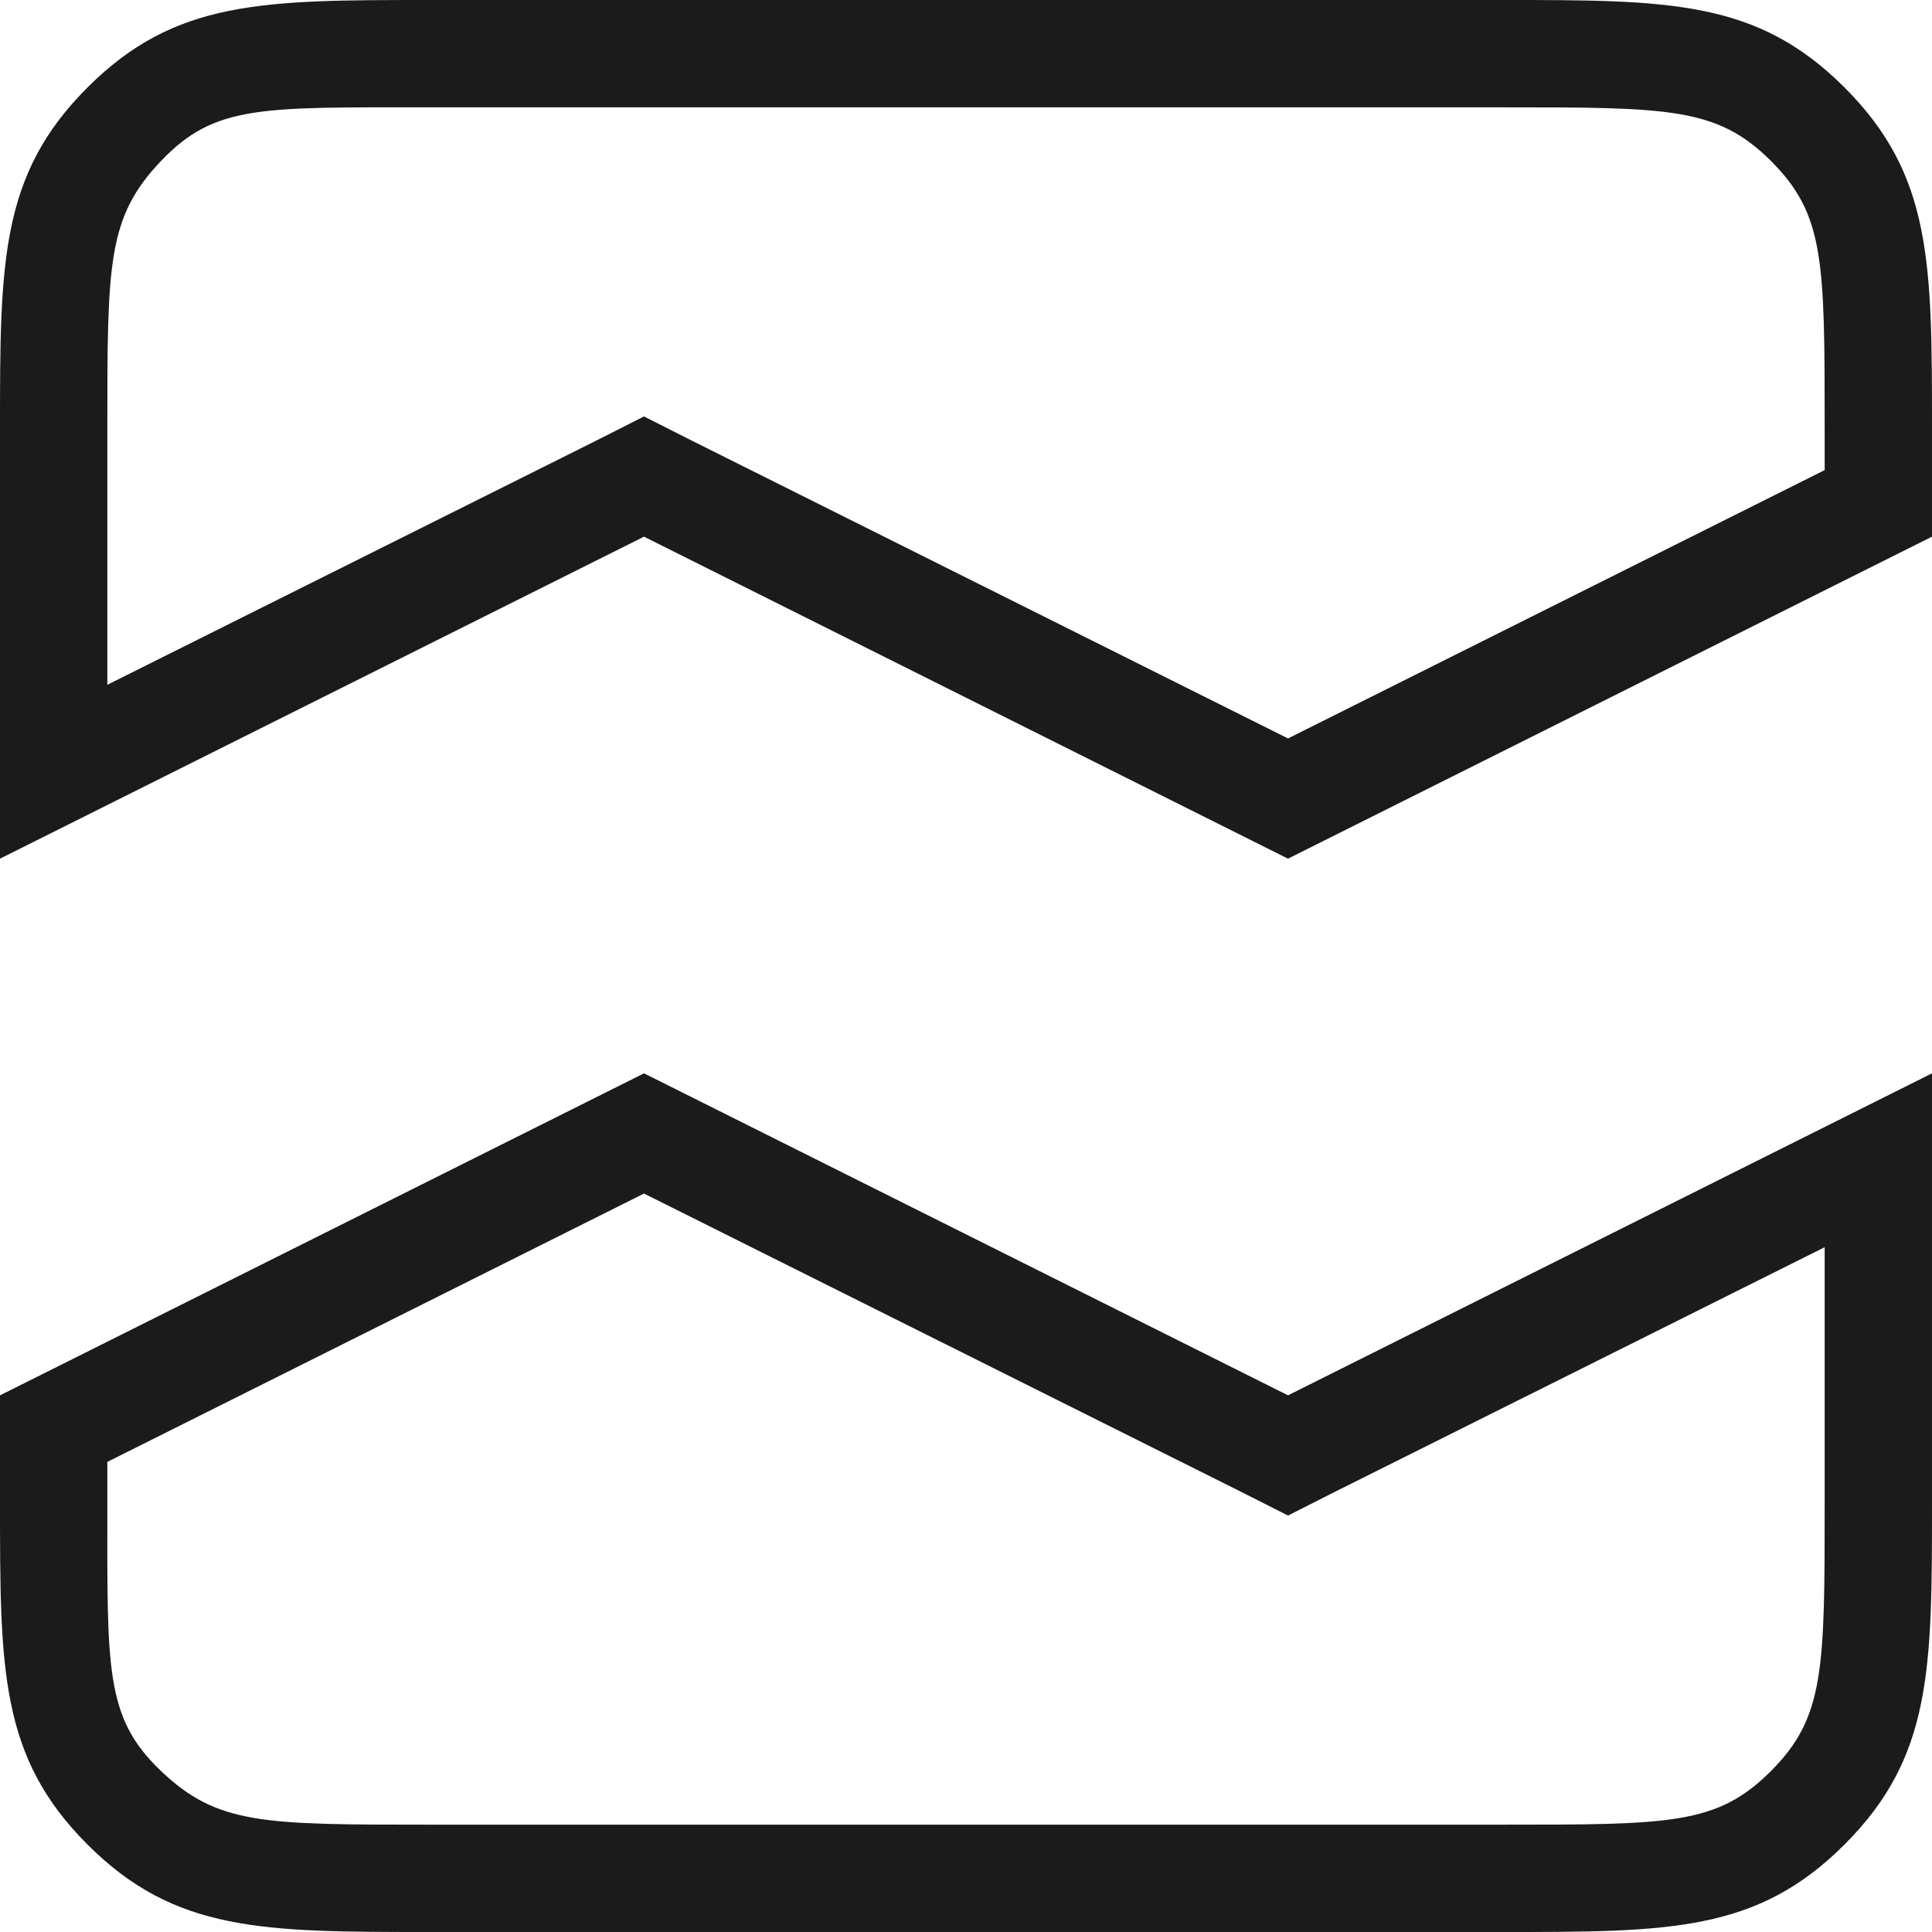
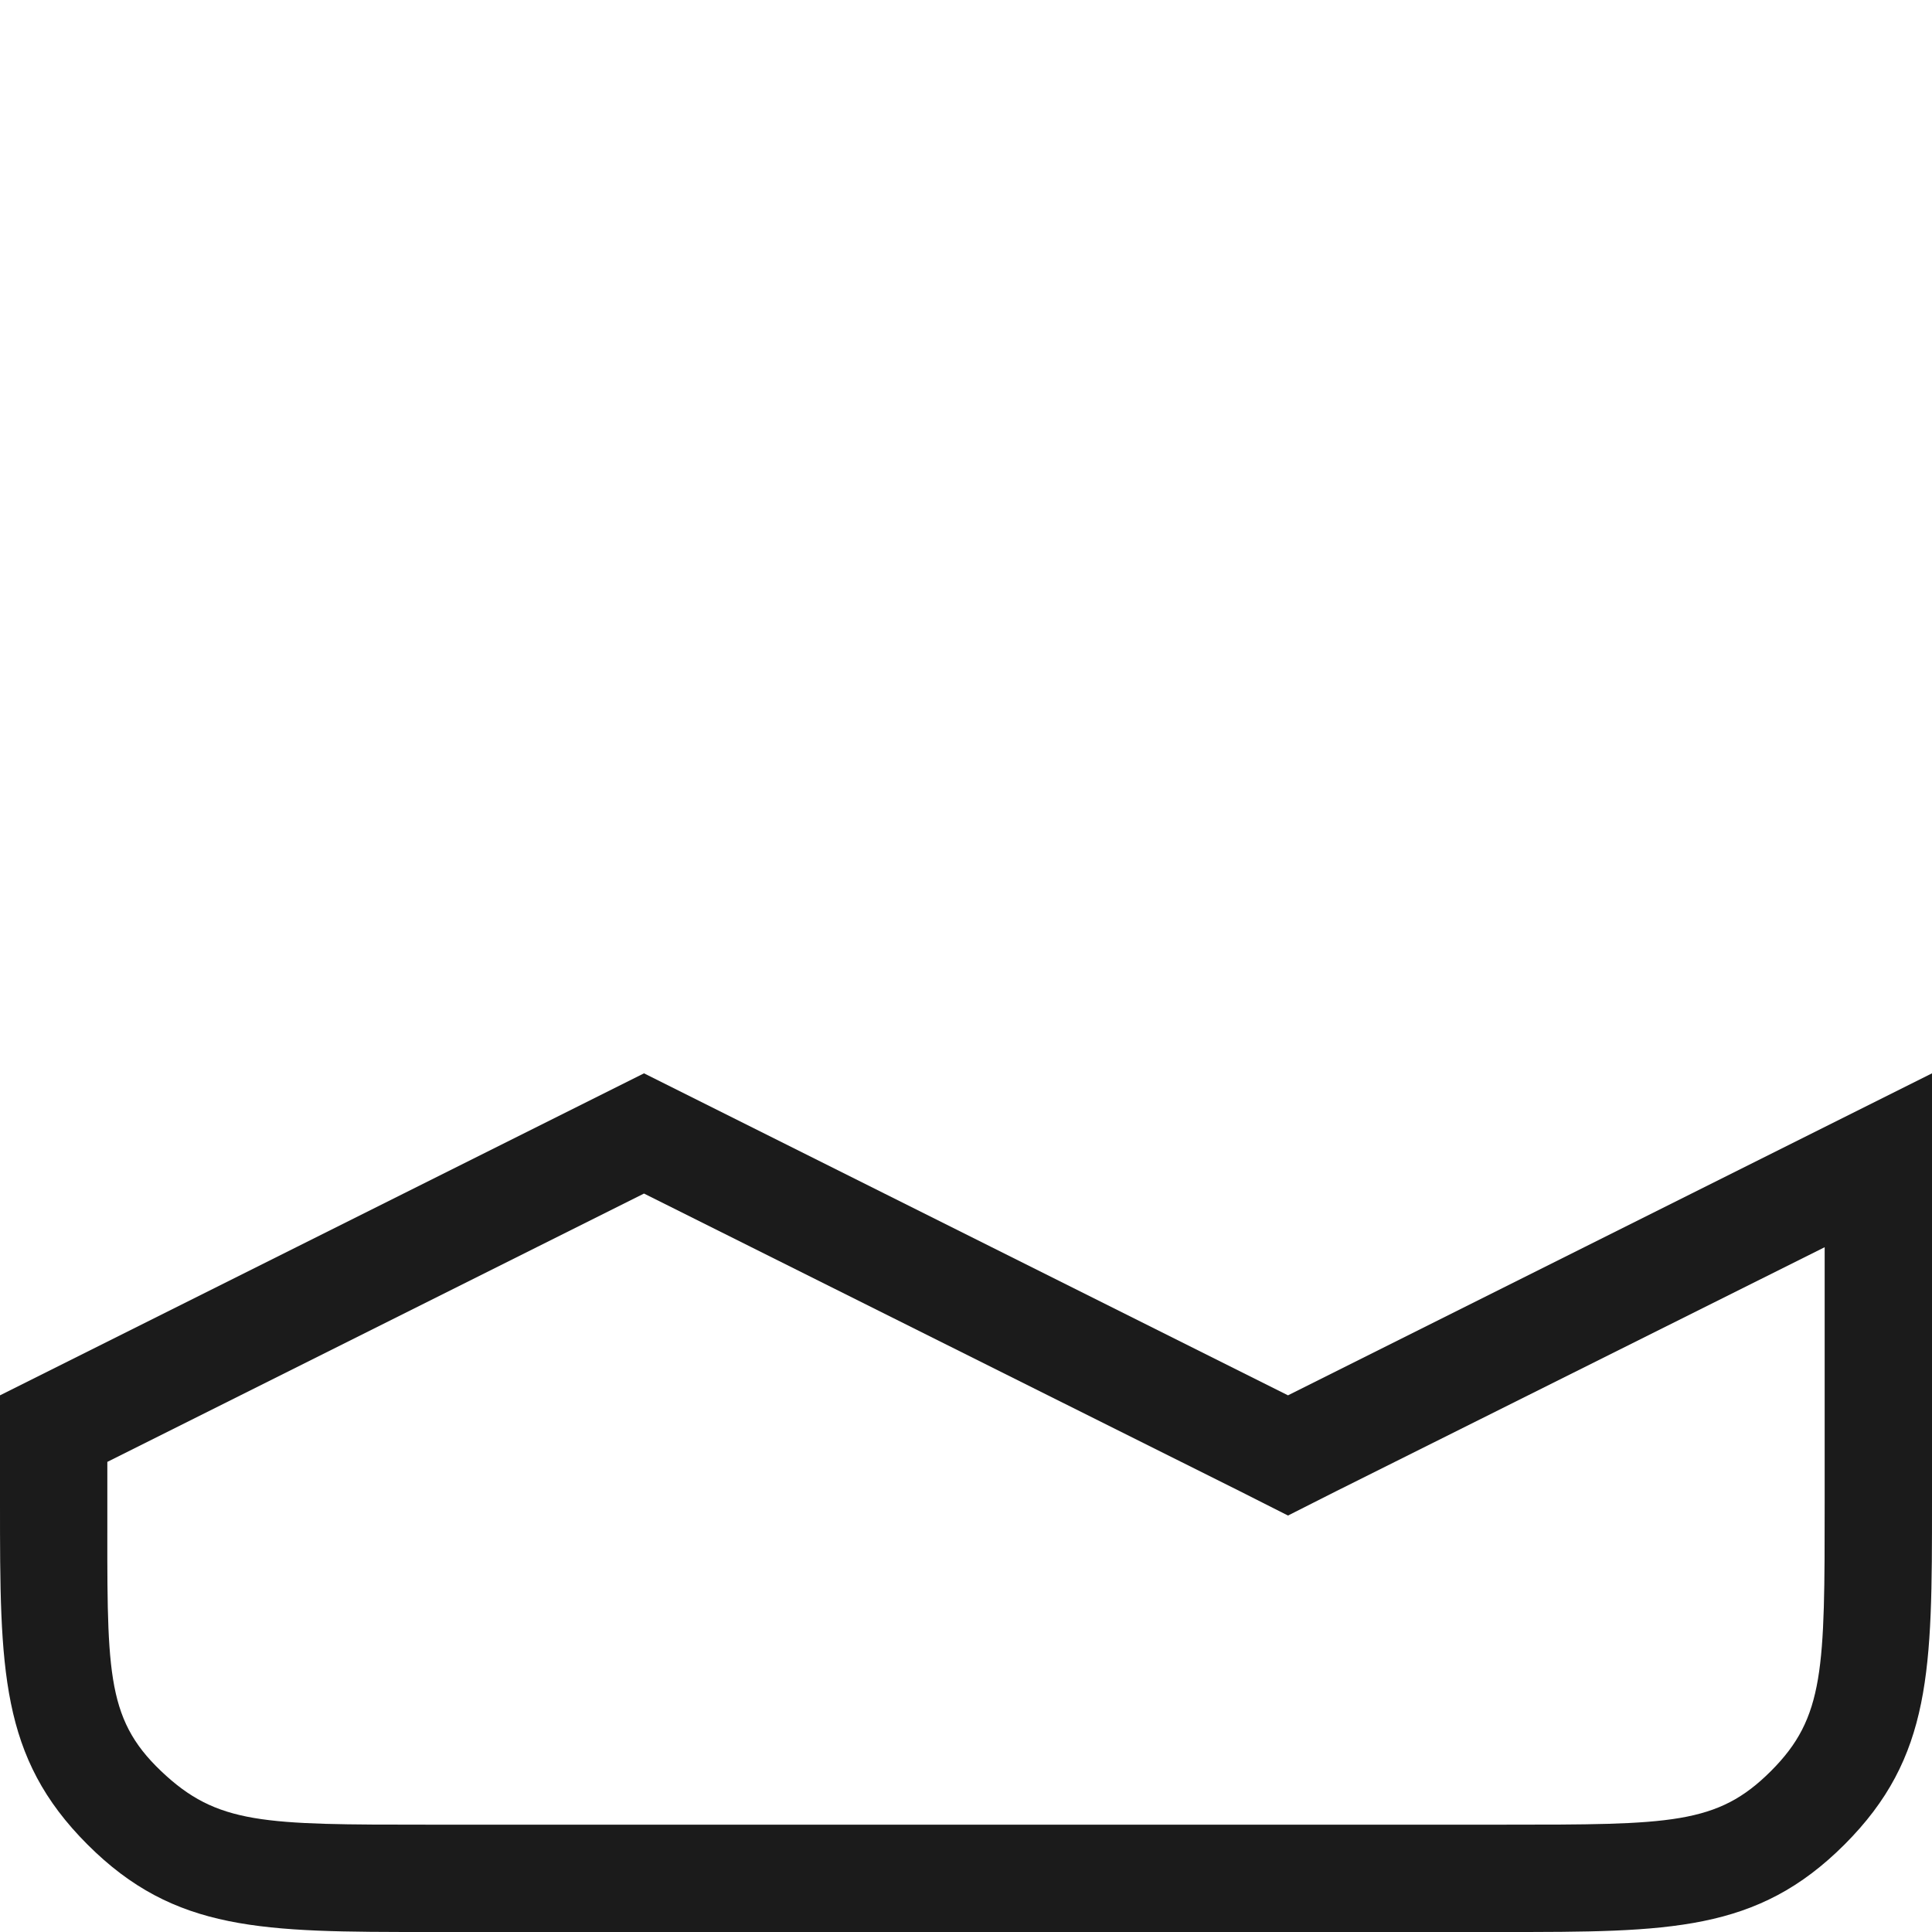
<svg xmlns="http://www.w3.org/2000/svg" width="36px" height="36px" viewBox="0 0 36 36" version="1.1">
  <title>ripped</title>
  <desc>Created with Sketch.</desc>
  <defs />
  <g id="Page-1" stroke="none" stroke-width="1" fill="none" fill-rule="evenodd">
    <g id="ripped" fill-rule="nonzero" fill="#1B1B1B">
      <path d="M12,20 L0,26 L0,28 C0,31.11 0,32.74 1.63,34.37 C3.26,36 4.89,36 8,36 L28,36 C31.11,36 32.74,36 34.37,34.37 C36,32.74 36,31.11 36,28 L36,20 L24,26 L12,20 Z M34,23.24 L34,28 C34,31.1 34,32 33,33 C32,34 31.14,34 28,34 L8,34 C4.9,34 4.05,34 3,33 C1.95,32 2,31.1 2,28 L2,27.24 L12,22.24 L23.11,27.79 L24,28.24 L24.89,27.79 L34,23.24 Z" id="Shape" />
-       <path d="M34.37,1.63 C32.74,0 31.11,0 28,0 L8,0 C4.89,0 3.26,0 1.63,1.63 C0,3.26 0,4.89 0,8 L0,16 L12,10 L24,16 L36,10 L36,8 C36,4.89 36,3.26 34.37,1.63 Z M34,8.76 L24,13.76 L12.89,8.21 L12,7.76 L11.11,8.21 L2,12.76 L2,8 C2,4.9 2,4.05 3,3 C4,1.95 4.86,2 8,2 L28,2 C31.1,2 32,2 33,3 C34,4 34,4.86 34,8 L34,8.76 Z" id="Shape" />
    </g>
  </g>
</svg>